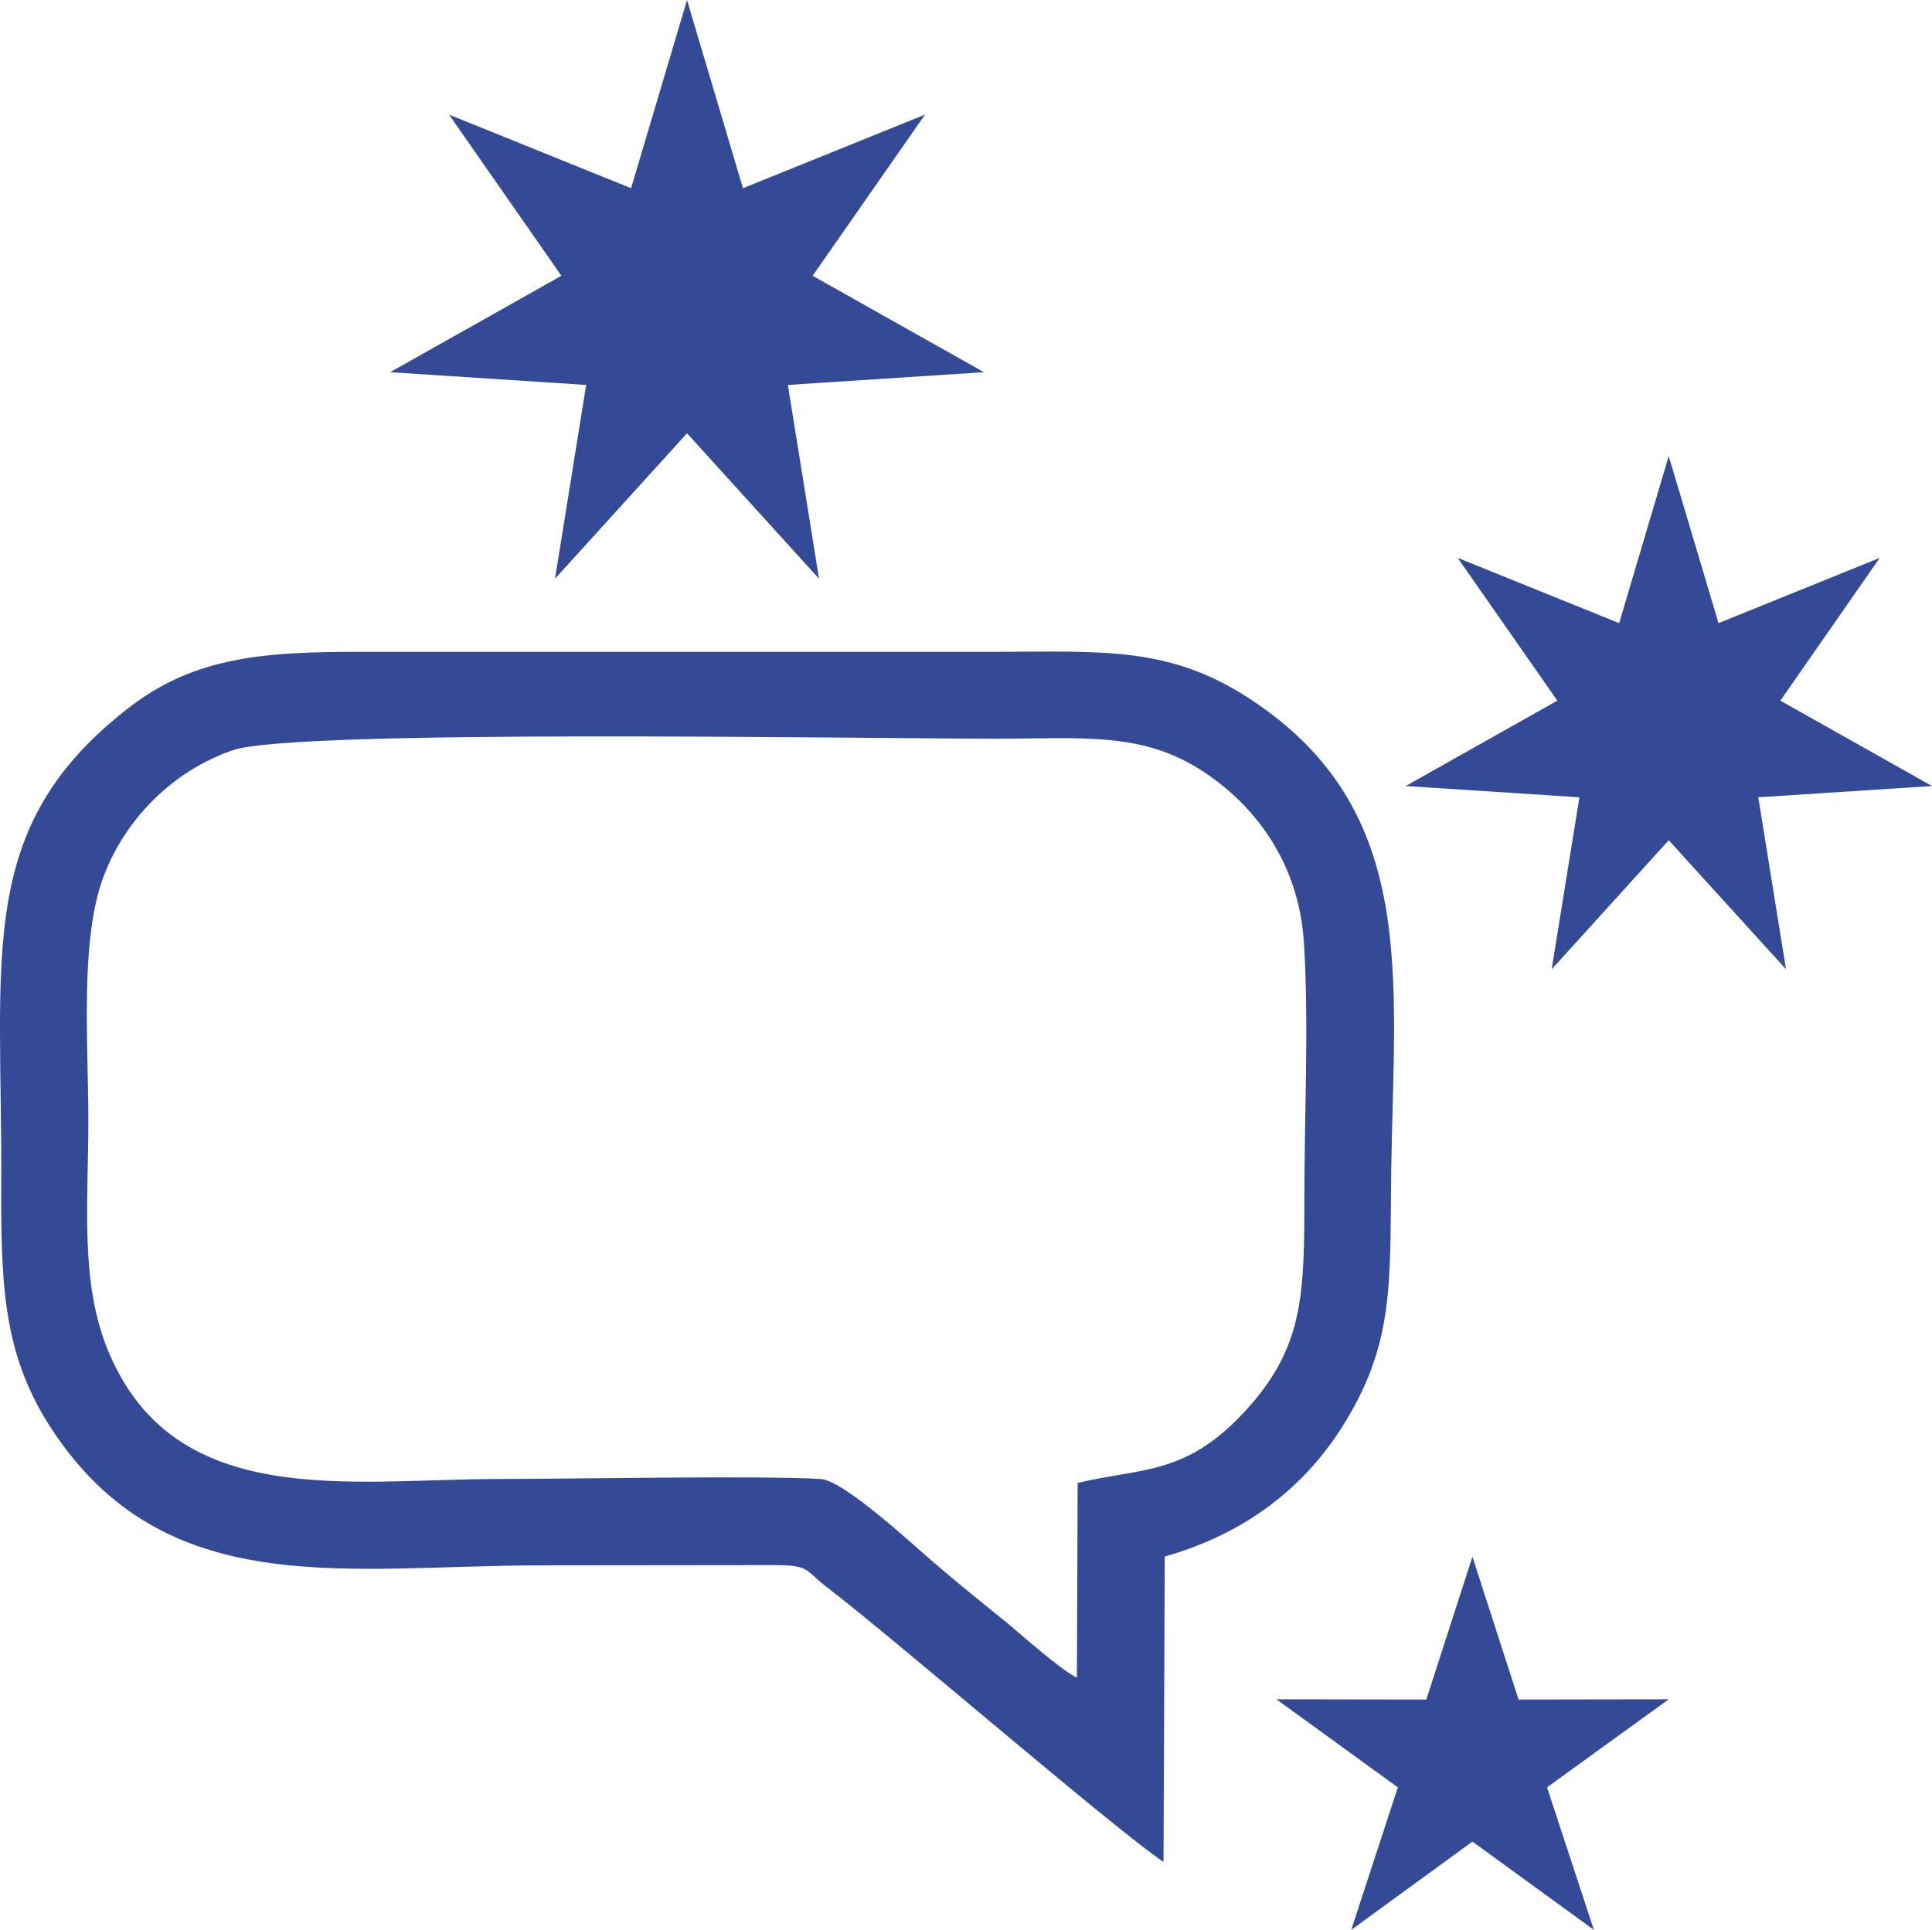
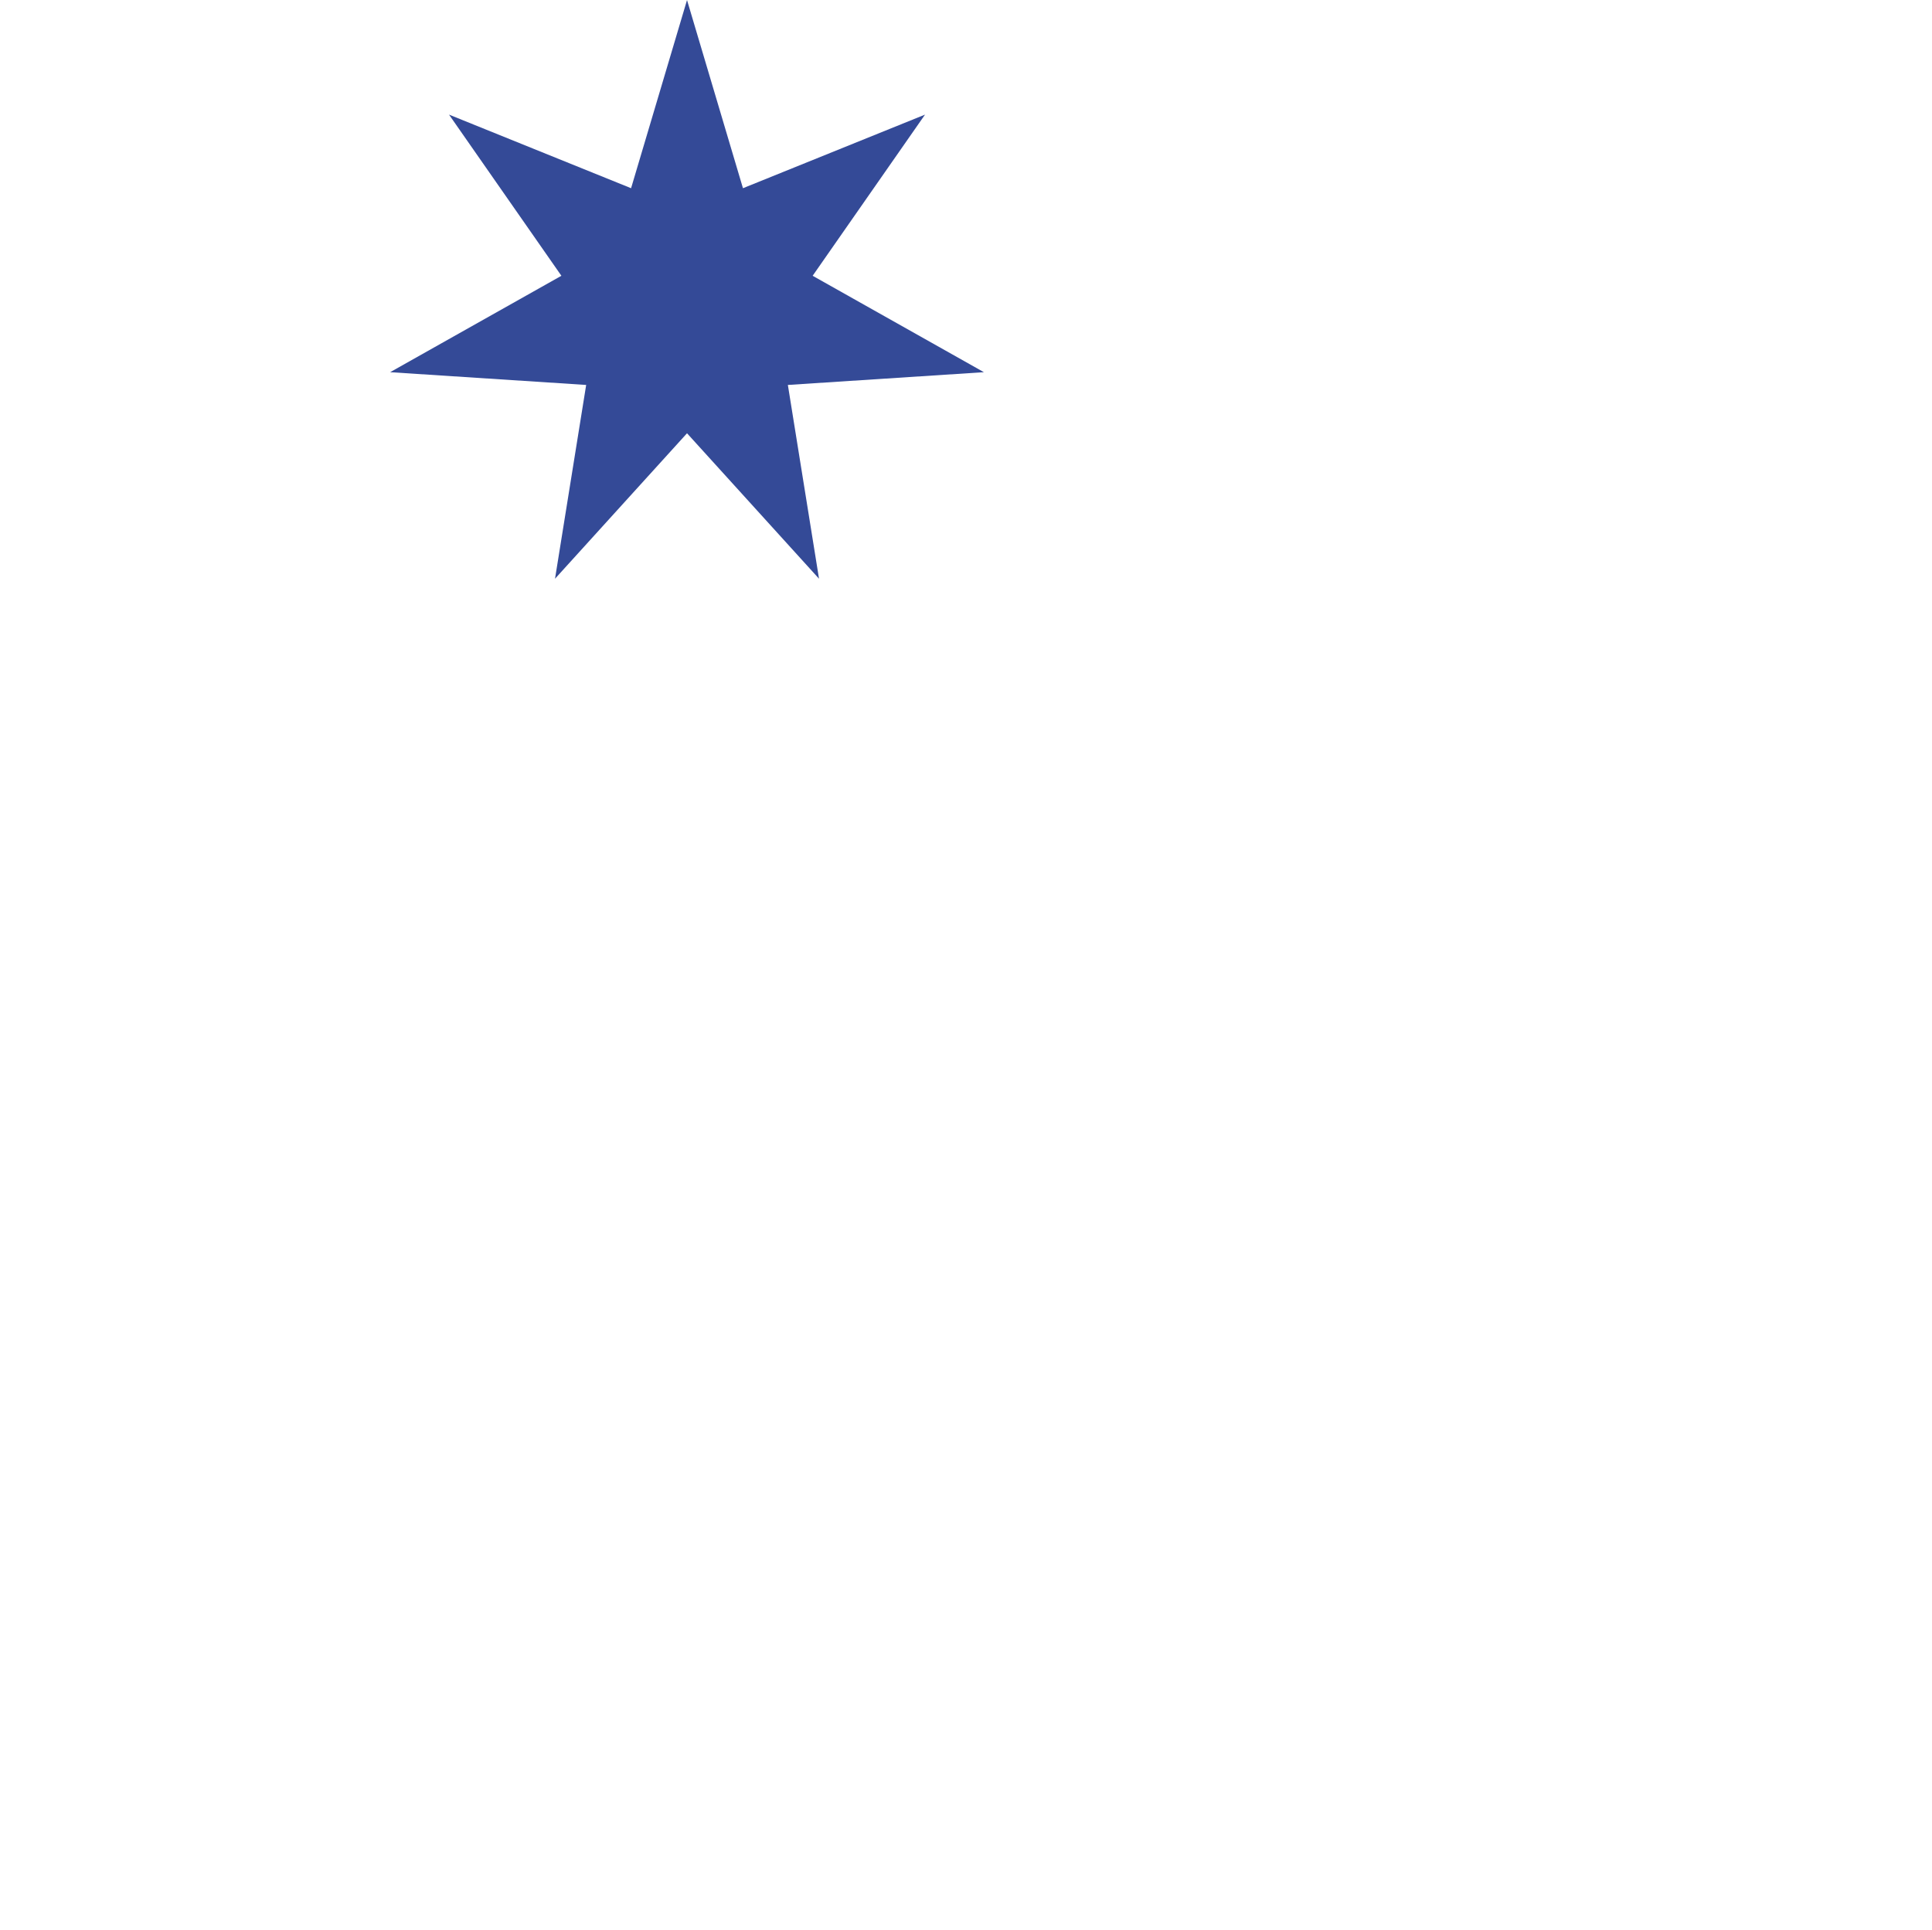
<svg xmlns="http://www.w3.org/2000/svg" xml:space="preserve" width="68.575mm" height="68.518mm" version="1.1" style="shape-rendering:geometricPrecision; text-rendering:geometricPrecision; image-rendering:optimizeQuality; fill-rule:evenodd; clip-rule:evenodd" viewBox="0 0 7874 7867">
  <defs>
    <style type="text/css">
   
    .fil0 {fill:#344A97}
   
  </style>
  </defs>
  <g id="Capa_x0020_1">
-     <path class="fil0" d="M4742 7590l5 -1245c337,-95 570,-289 719,-522 219,-343 198,-587 204,-1050 12,-804 110,-1471 -571,-1921 -330,-218 -598,-196 -1045,-195l-2492 0c-433,-1 -741,1 -1032,224 -637,490 -519,1008 -525,1968 -2,442 20,711 229,1011 467,670 1190,521 1977,521l937 -1c156,-1 130,20 222,90 269,205 1169,984 1372,1120zm-353 -751l3 -794c270,-65 455,-26 713,-327 207,-243 211,-451 211,-839 0,-329 19,-717 -2,-1039 -21,-323 -197,-544 -378,-673 -261,-188 -505,-156 -882,-156 -574,0 -2851,-40 -3105,47 -245,84 -439,281 -527,515 -97,259 -62,676 -62,989 1,339 -37,668 84,952 272,644 979,516 1586,515 286,0 1067,-15 1315,0 94,5 383,274 459,339 98,84 188,157 290,239 71,58 223,196 295,232z" />
    <polygon class="fil0" points="2800,0 3028,767 3770,467 3312,1124 4010,1517 3211,1569 3338,2359 2800,1766 2262,2359 2389,1569 1590,1517 2288,1124 1830,467 2572,767 " />
-     <polygon class="fil0" points="6801,1859 7004,2540 7661,2274 7256,2856 7874,3204 7166,3250 7279,3951 6801,3425 6324,3951 6437,3250 5729,3204 6347,2856 5941,2274 6599,2540 " />
-     <polygon class="fil0" points="6001,6346 6189,6928 6801,6927 6305,7286 6496,7867 6001,7507 5507,7867 5697,7286 5202,6927 5813,6928 " />
  </g>
</svg>